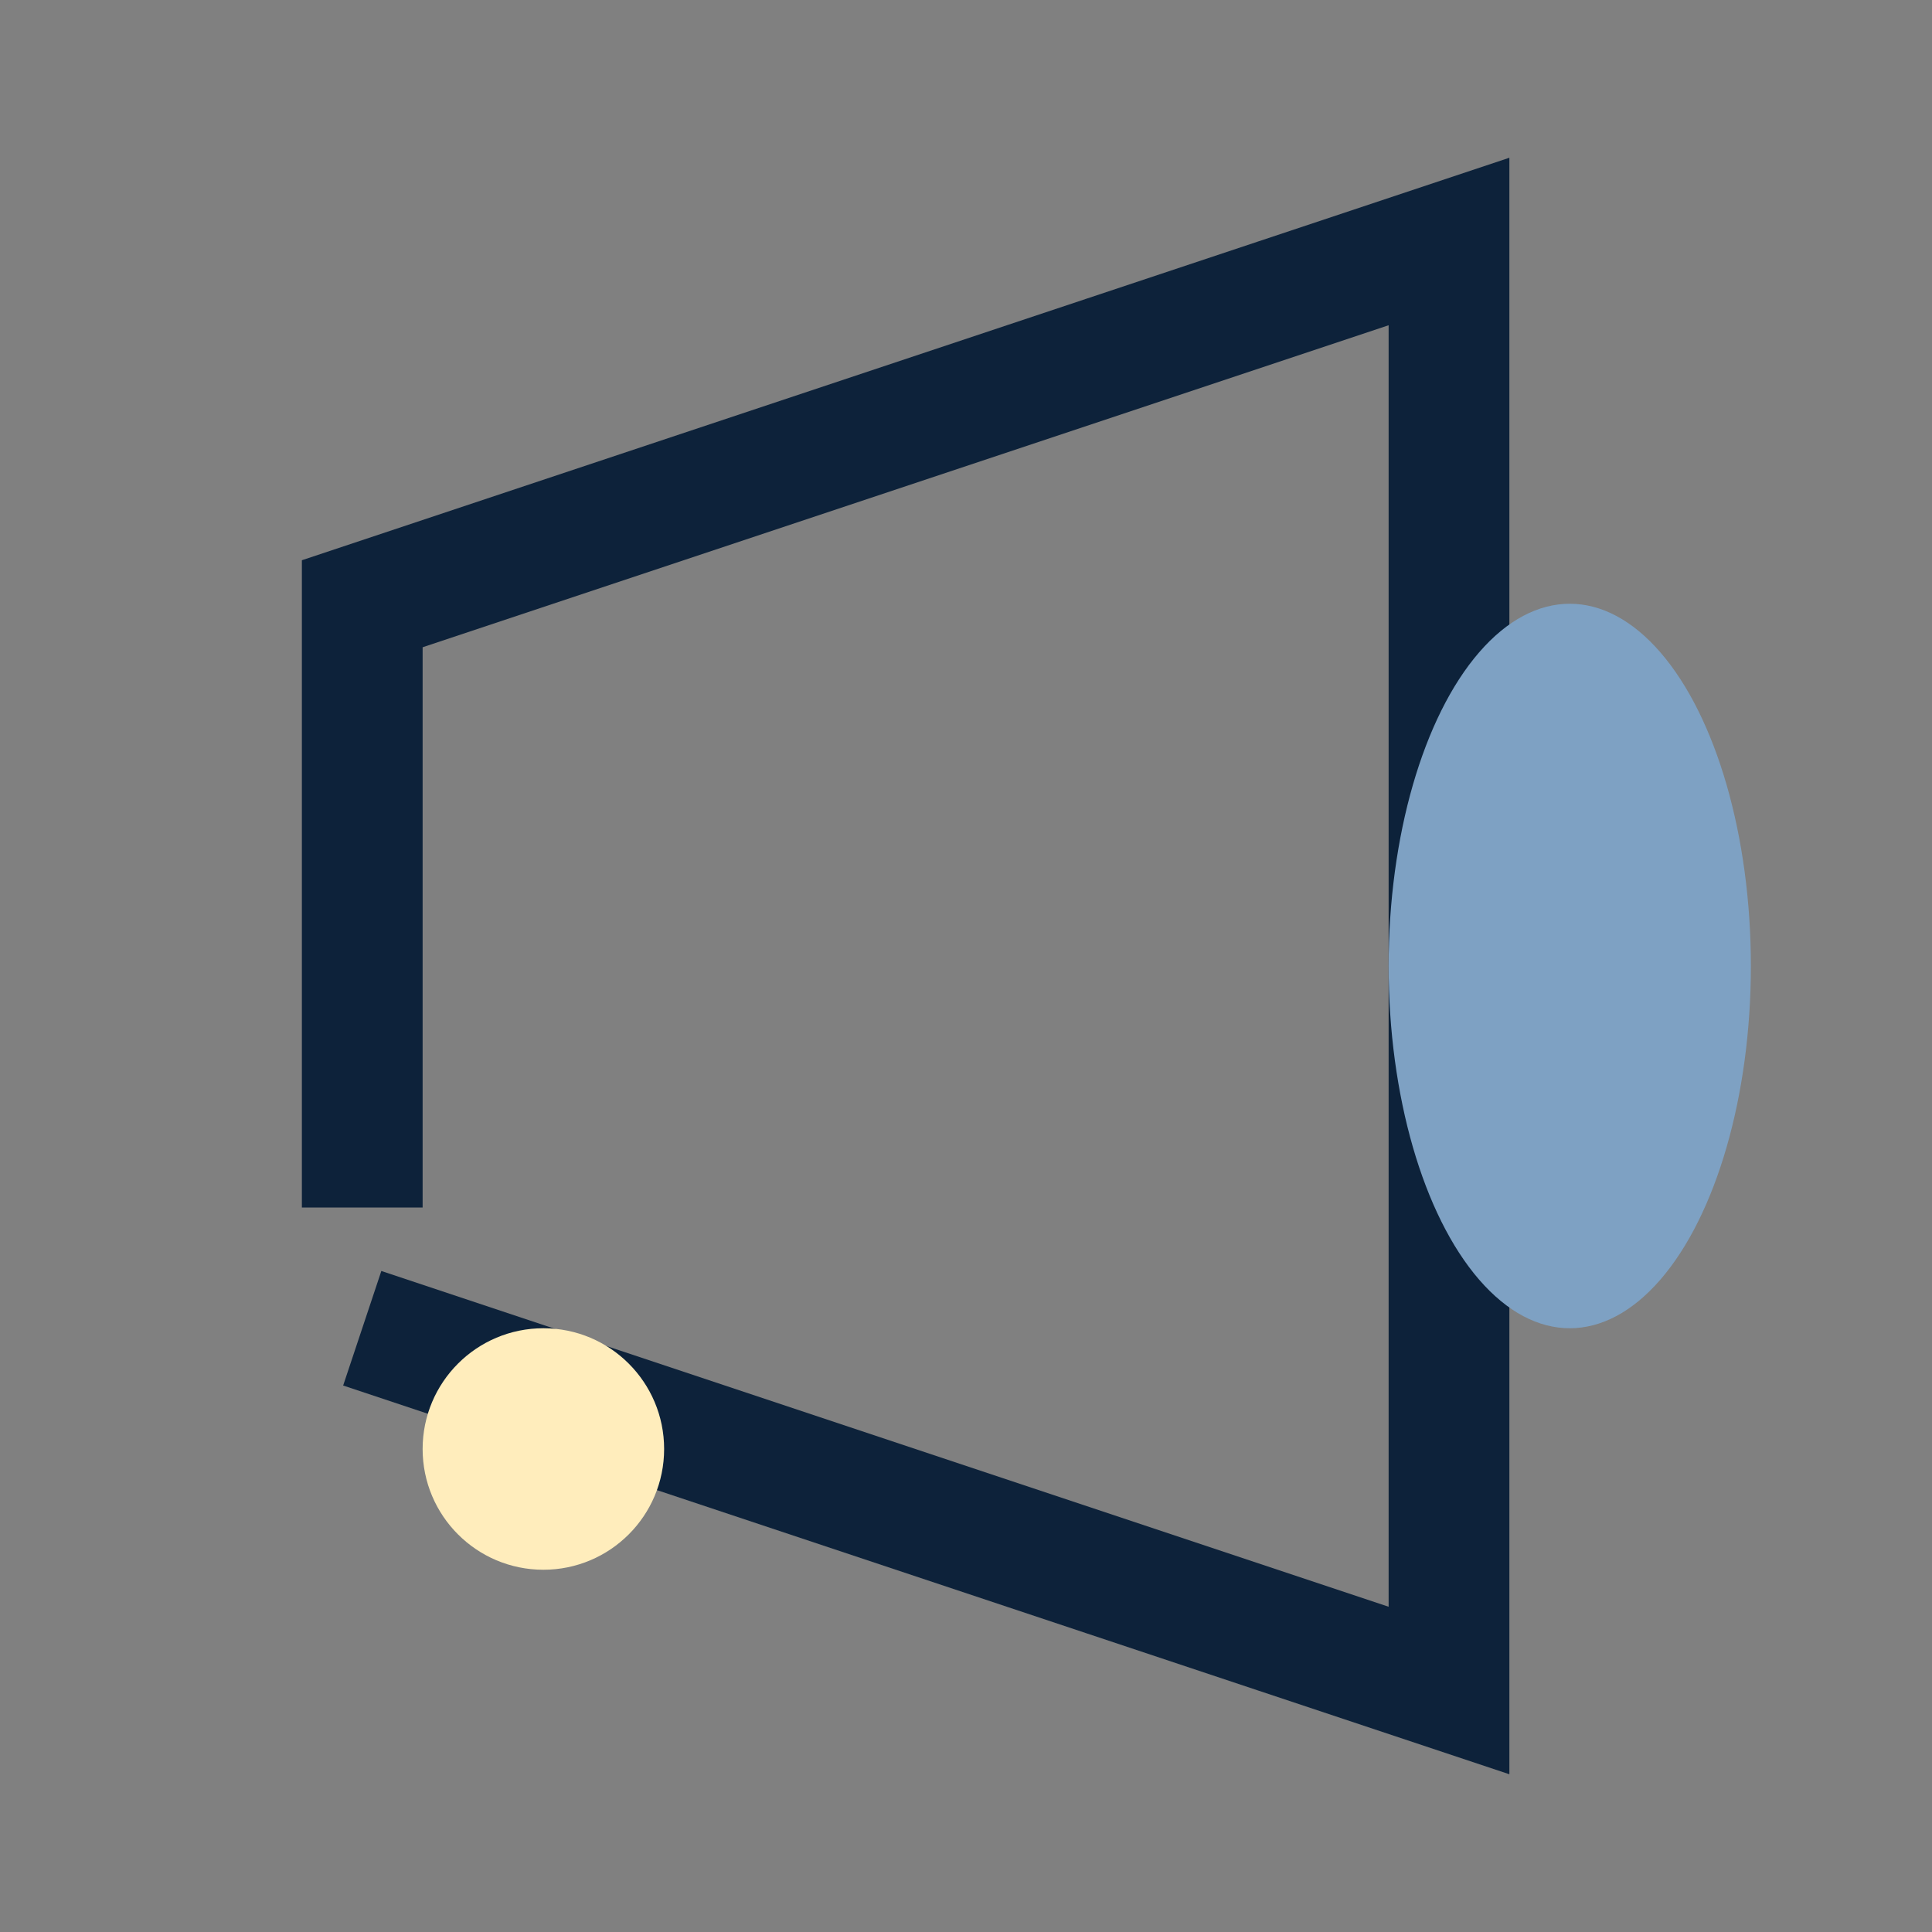
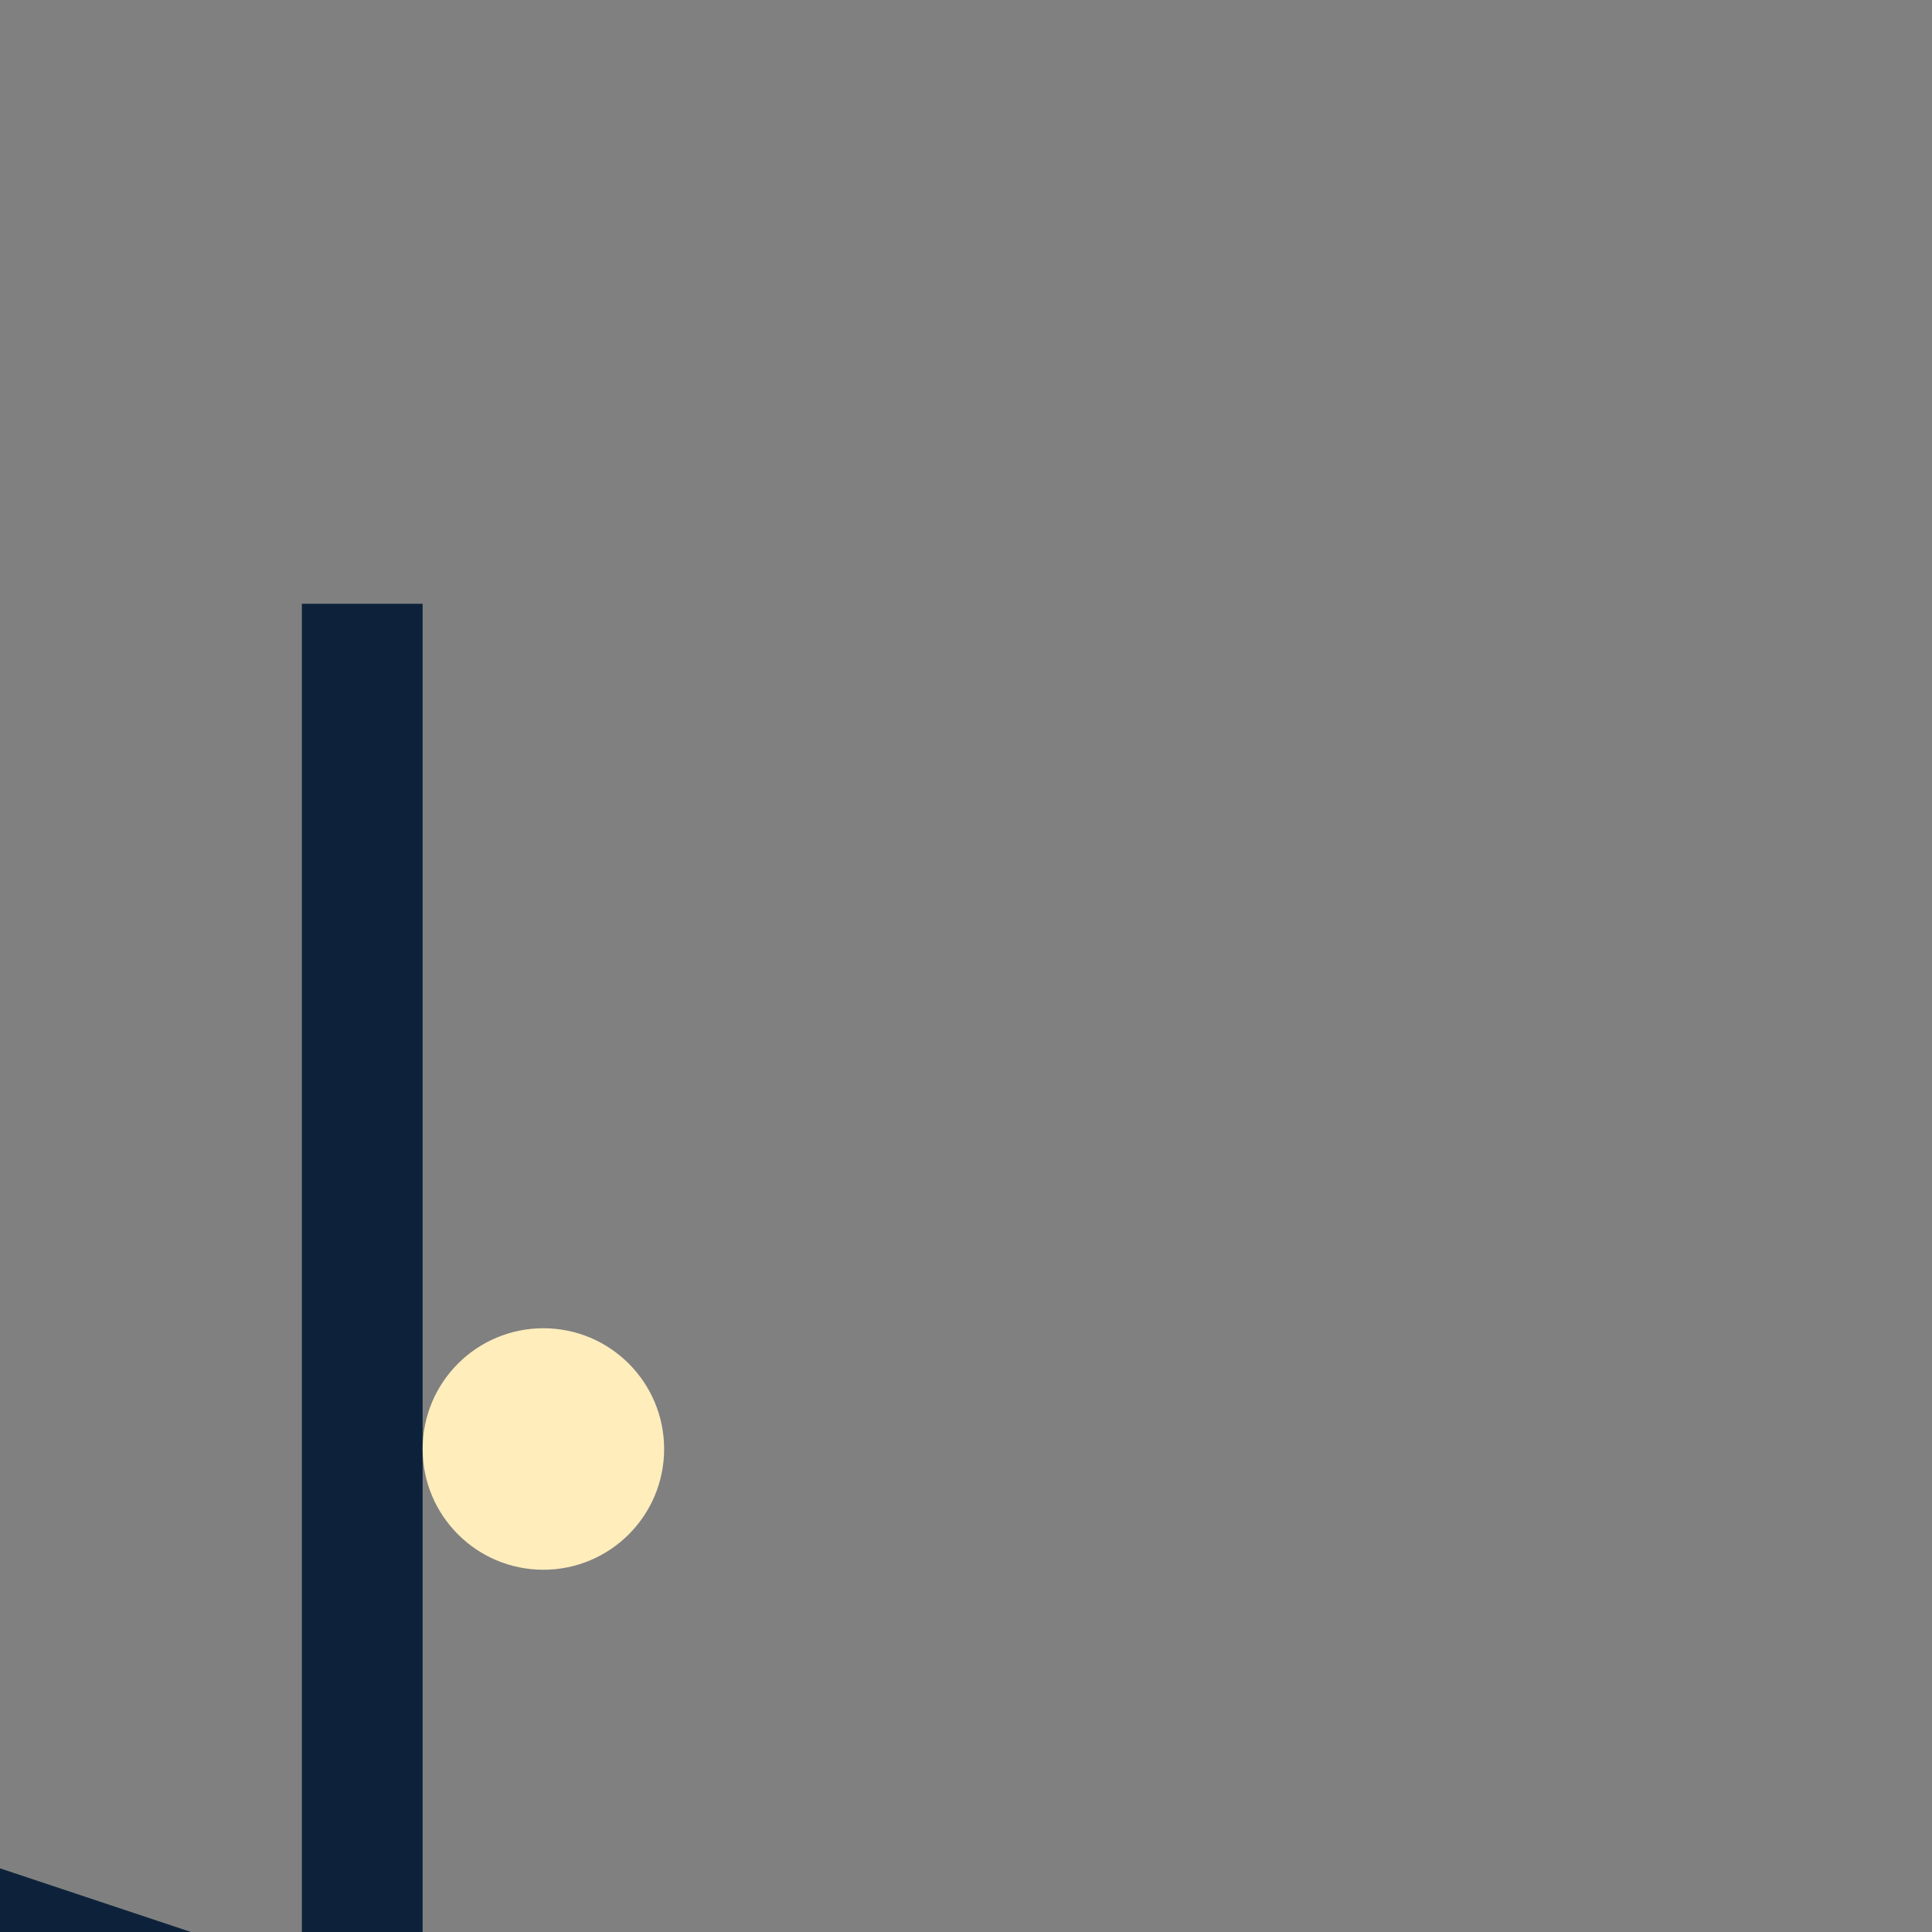
<svg xmlns="http://www.w3.org/2000/svg" width="32" height="32" viewBox="0 0 32 32">
  <rect x="0" y="0" width="32" height="32" fill="#808080" stroke="none" />
-   <path d="M6 20V10l18-6v24l-18-6" fill="none" stroke="#0D223A" stroke-width="2" />
-   <ellipse cx="26" cy="16" rx="3" ry="6" fill="#7EA1C3" />
+   <path d="M6 20V10v24l-18-6" fill="none" stroke="#0D223A" stroke-width="2" />
  <circle cx="9" cy="24" r="2" fill="#FFEDBC" />
</svg>